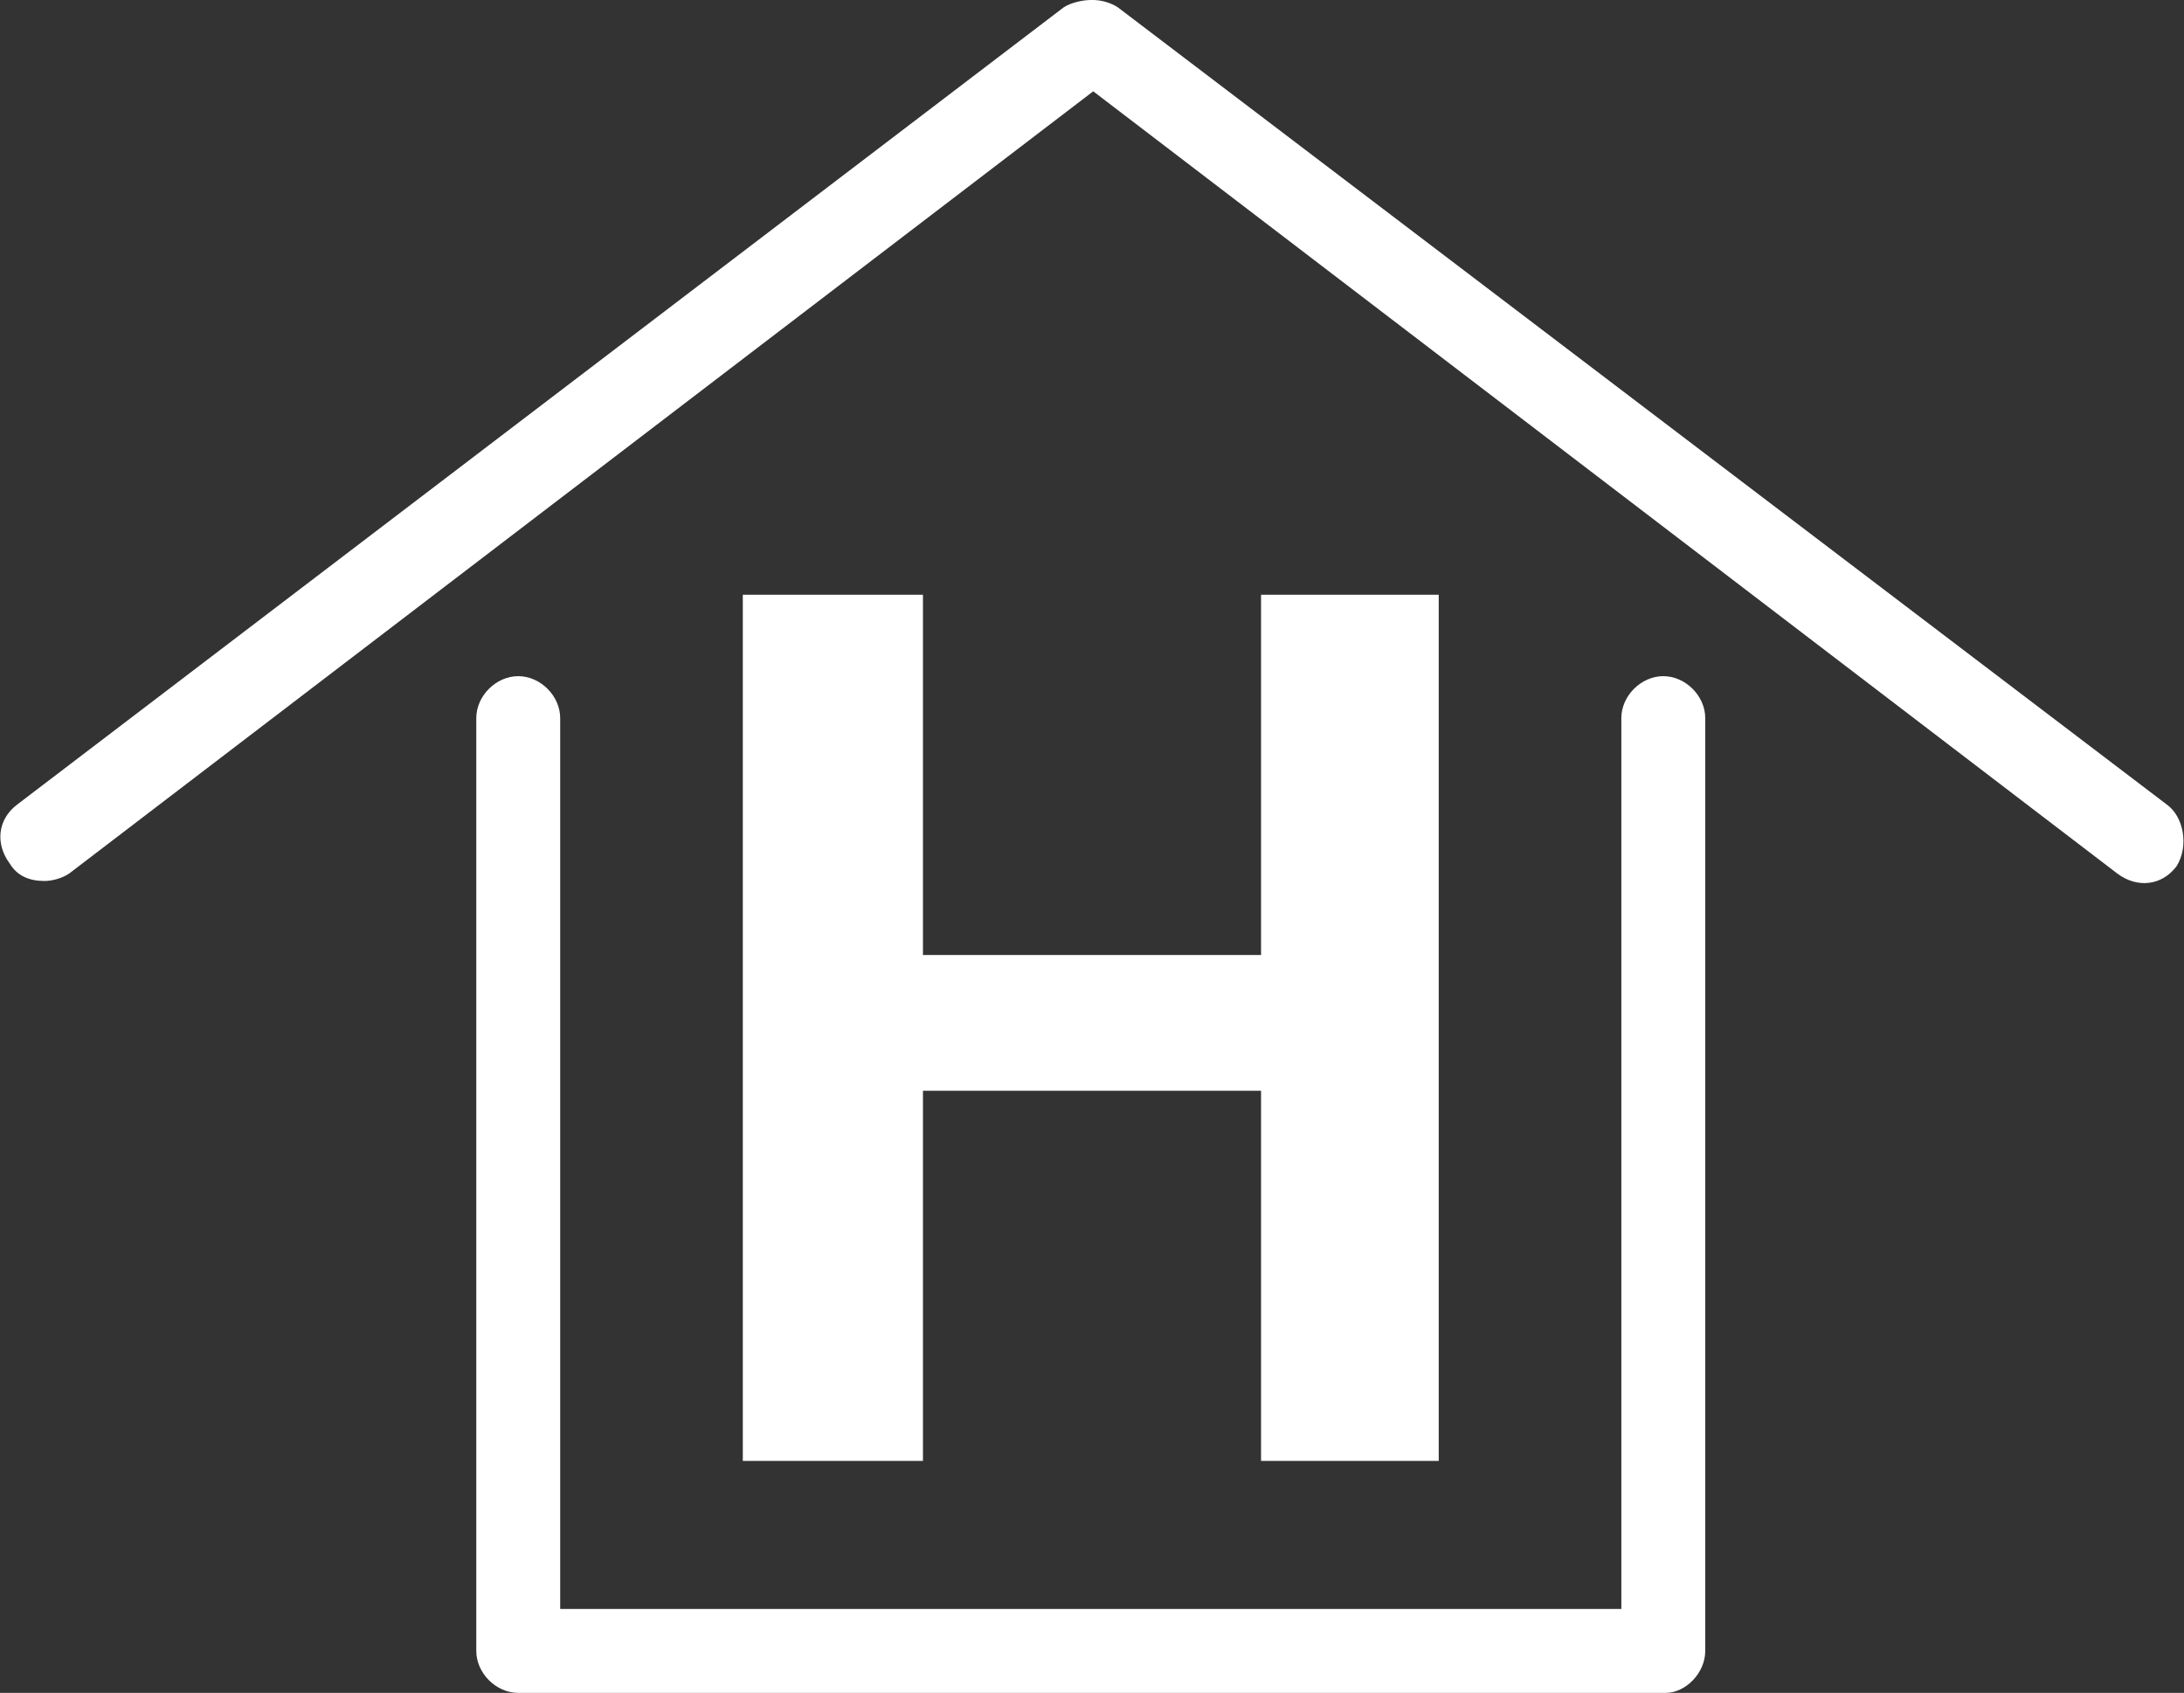
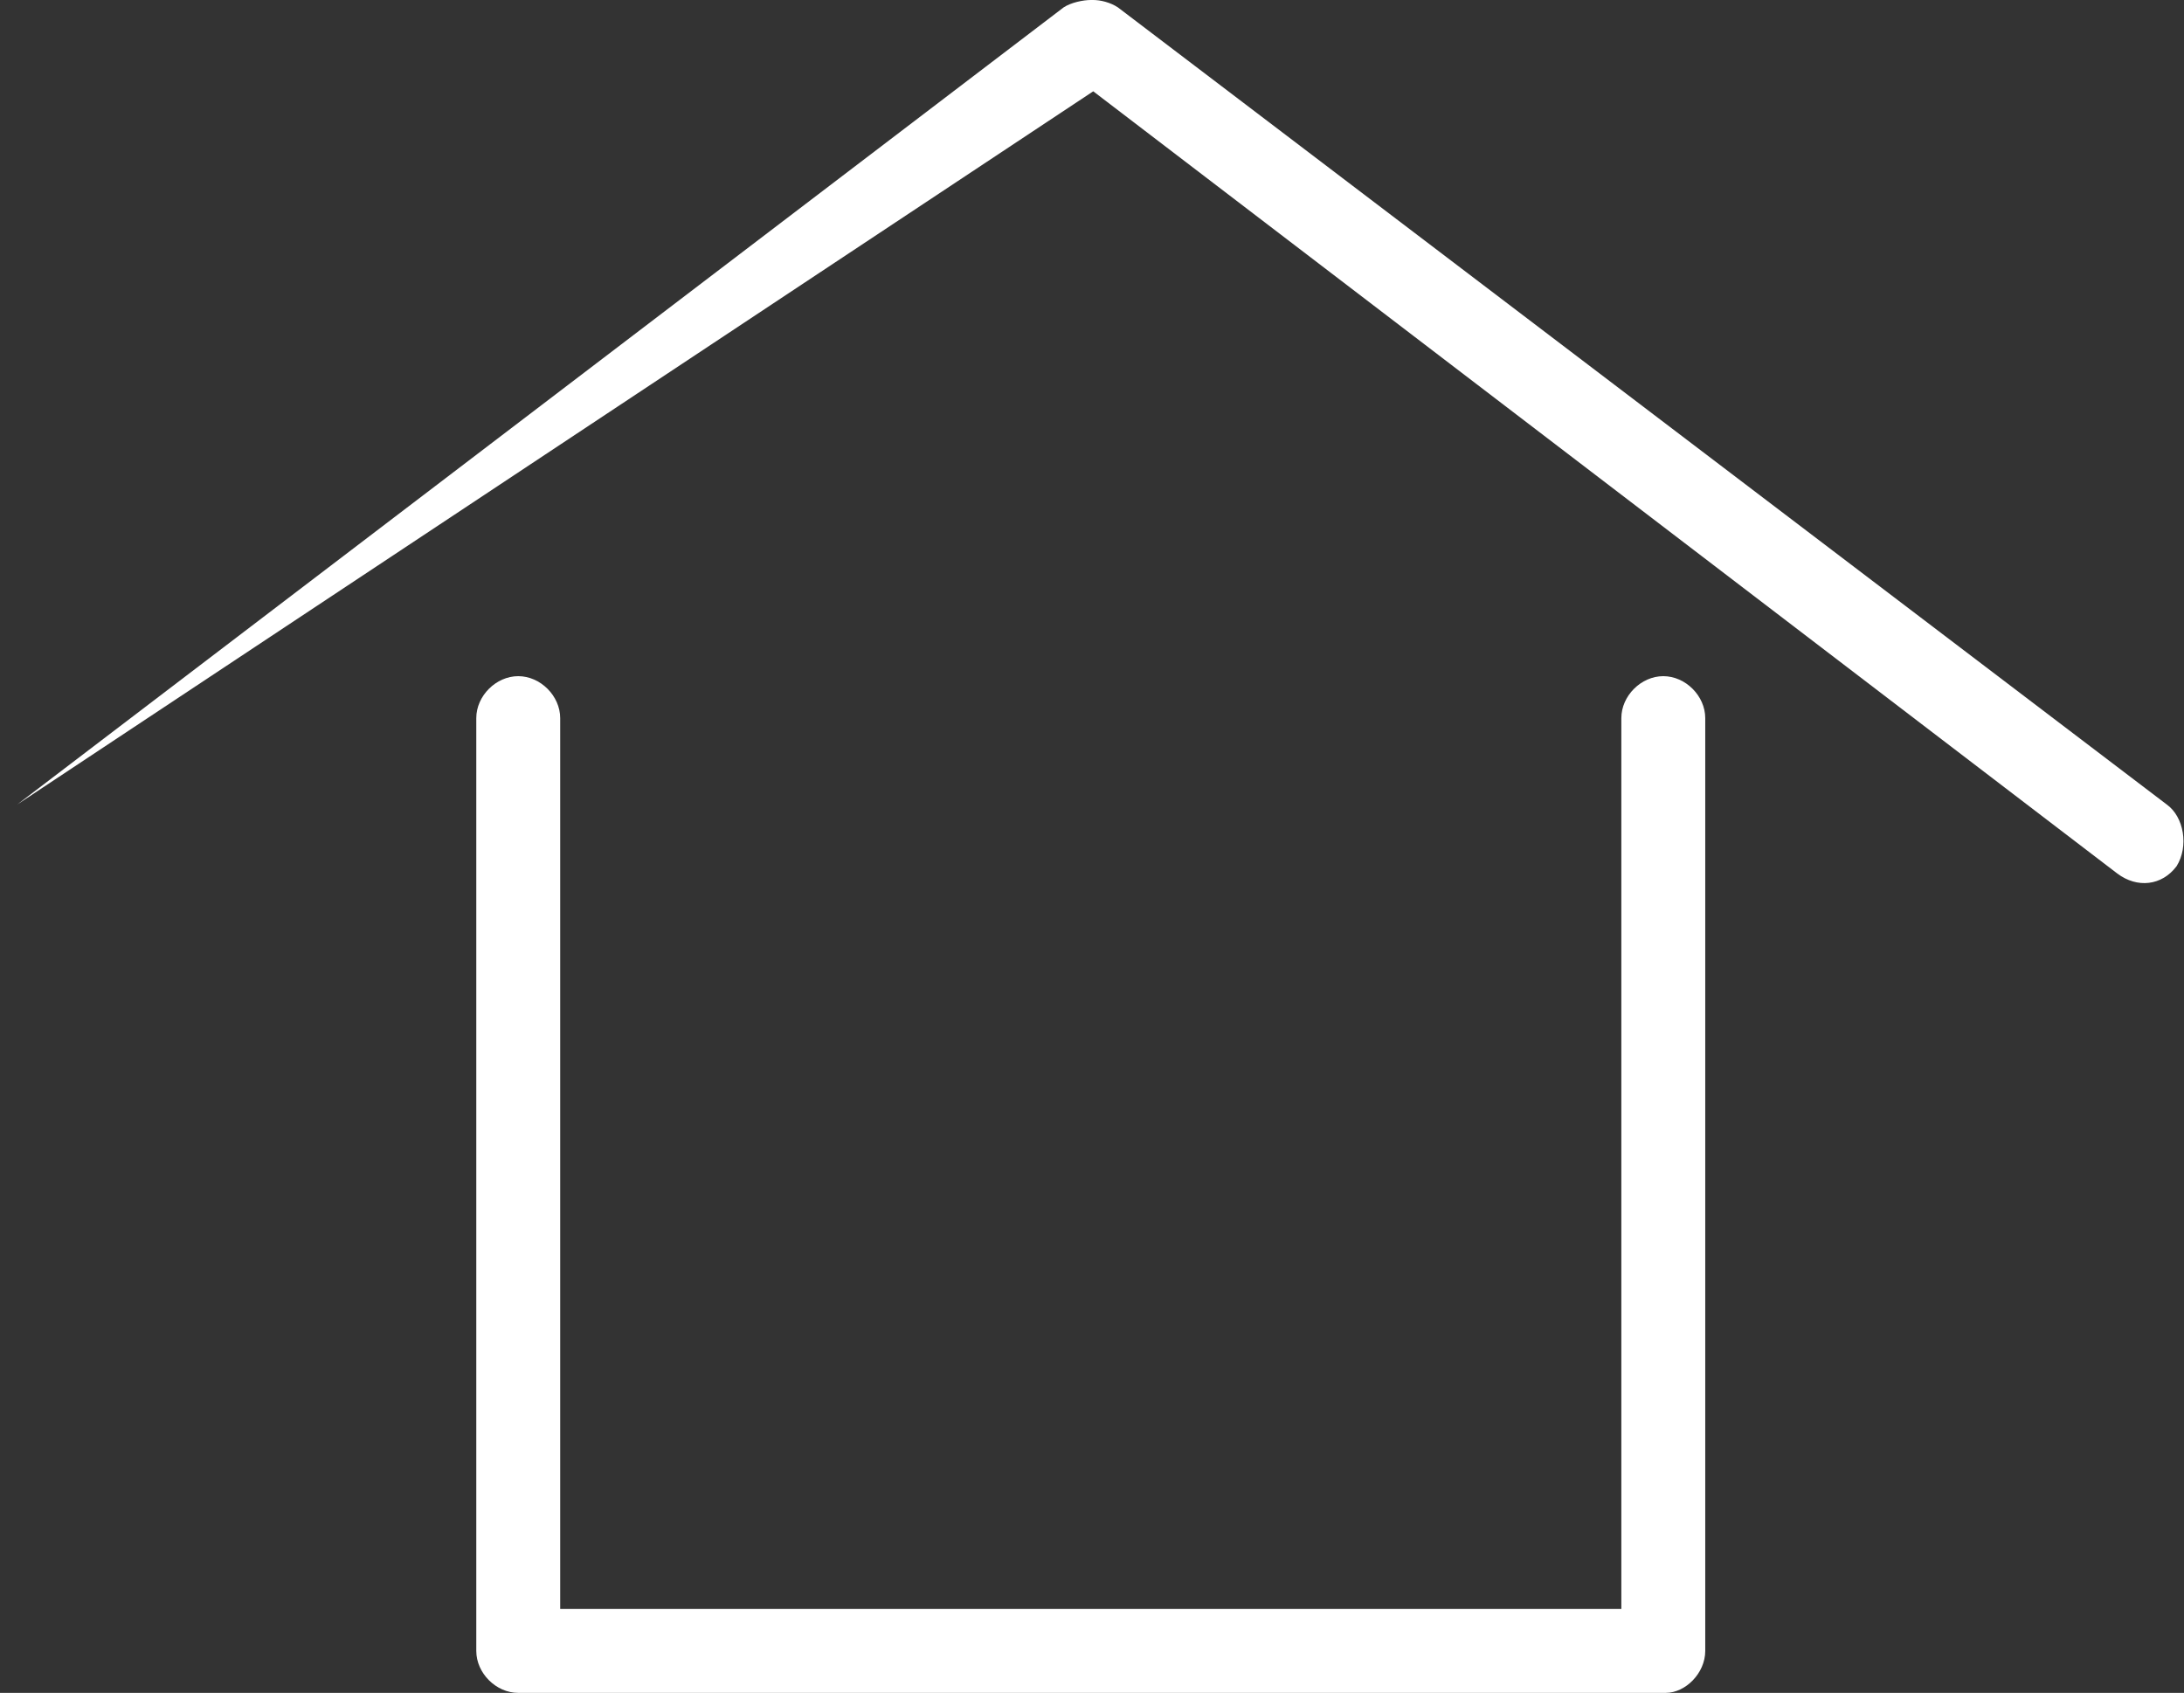
<svg xmlns="http://www.w3.org/2000/svg" baseProfile="tiny" viewBox="0 0 88.5 68.6">
  <rect x="0" y="0" width="88.5" height="68.6" fill="#333333" stroke="none" />
  <g fill="#FFF">
-     <path d="M30.1 24.1h7.3v14.6h13.7V24.1h7.2v35.1h-7.2v-15H37.4v15h-7.3V24.1z" />
-     <path d="M87.8 32.6L45.3.3c-.3-.2-.7-.3-1-.3h-.1c-.3 0-.8.1-1.1.3L.7 32.6c-.8.6-.9 1.6-.3 2.4.3.5.8.7 1.4.7.3 0 .7-.1 1-.3L44.3 3.7l41.5 31.7c.8.6 1.8.5 2.4-.3.5-.8.3-2-.4-2.5z" />
+     <path d="M87.8 32.6L45.3.3c-.3-.2-.7-.3-1-.3h-.1c-.3 0-.8.1-1.1.3L.7 32.6L44.3 3.7l41.5 31.7c.8.6 1.8.5 2.4-.3.5-.8.3-2-.4-2.5z" />
    <path d="M69.1 66.9V29.1c0-.9-.8-1.7-1.7-1.7-.9 0-1.7.8-1.7 1.7v36.1h-43V29.1c0-.9-.8-1.7-1.7-1.7-.9 0-1.7.8-1.7 1.7v37.8c0 .9.8 1.7 1.7 1.7h46.5c.8 0 1.6-.8 1.6-1.7z" />
  </g>
</svg>